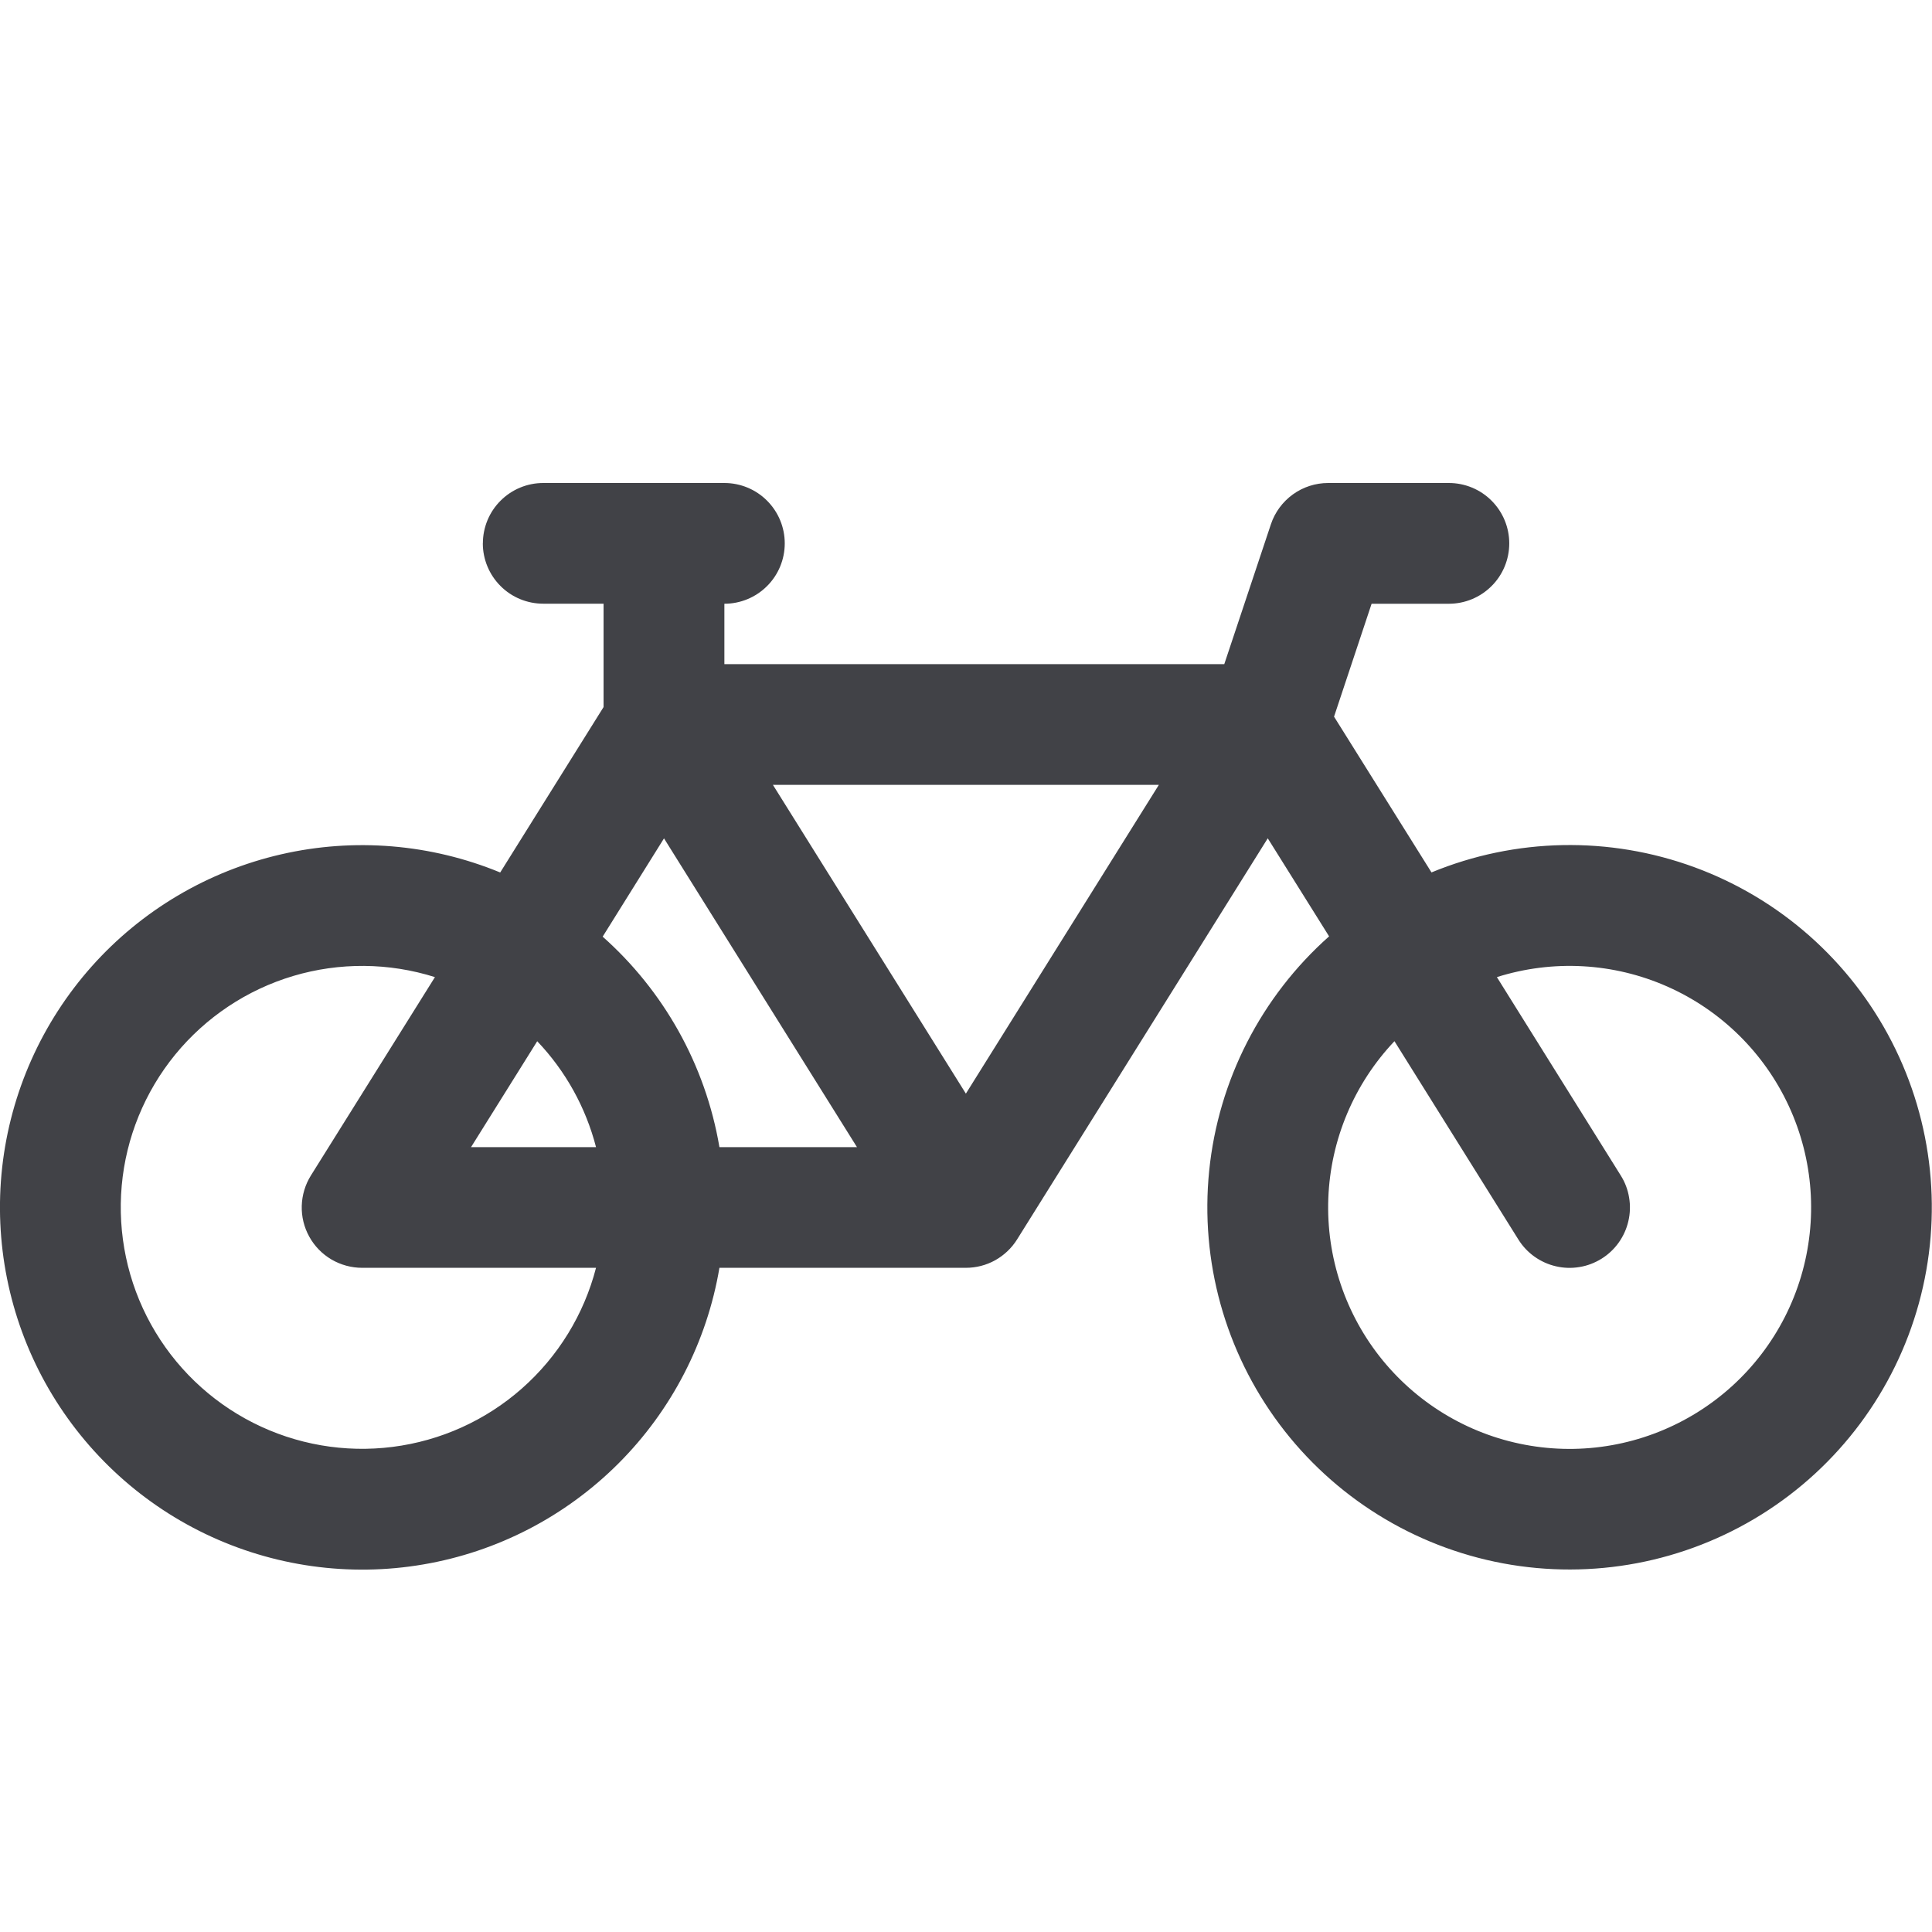
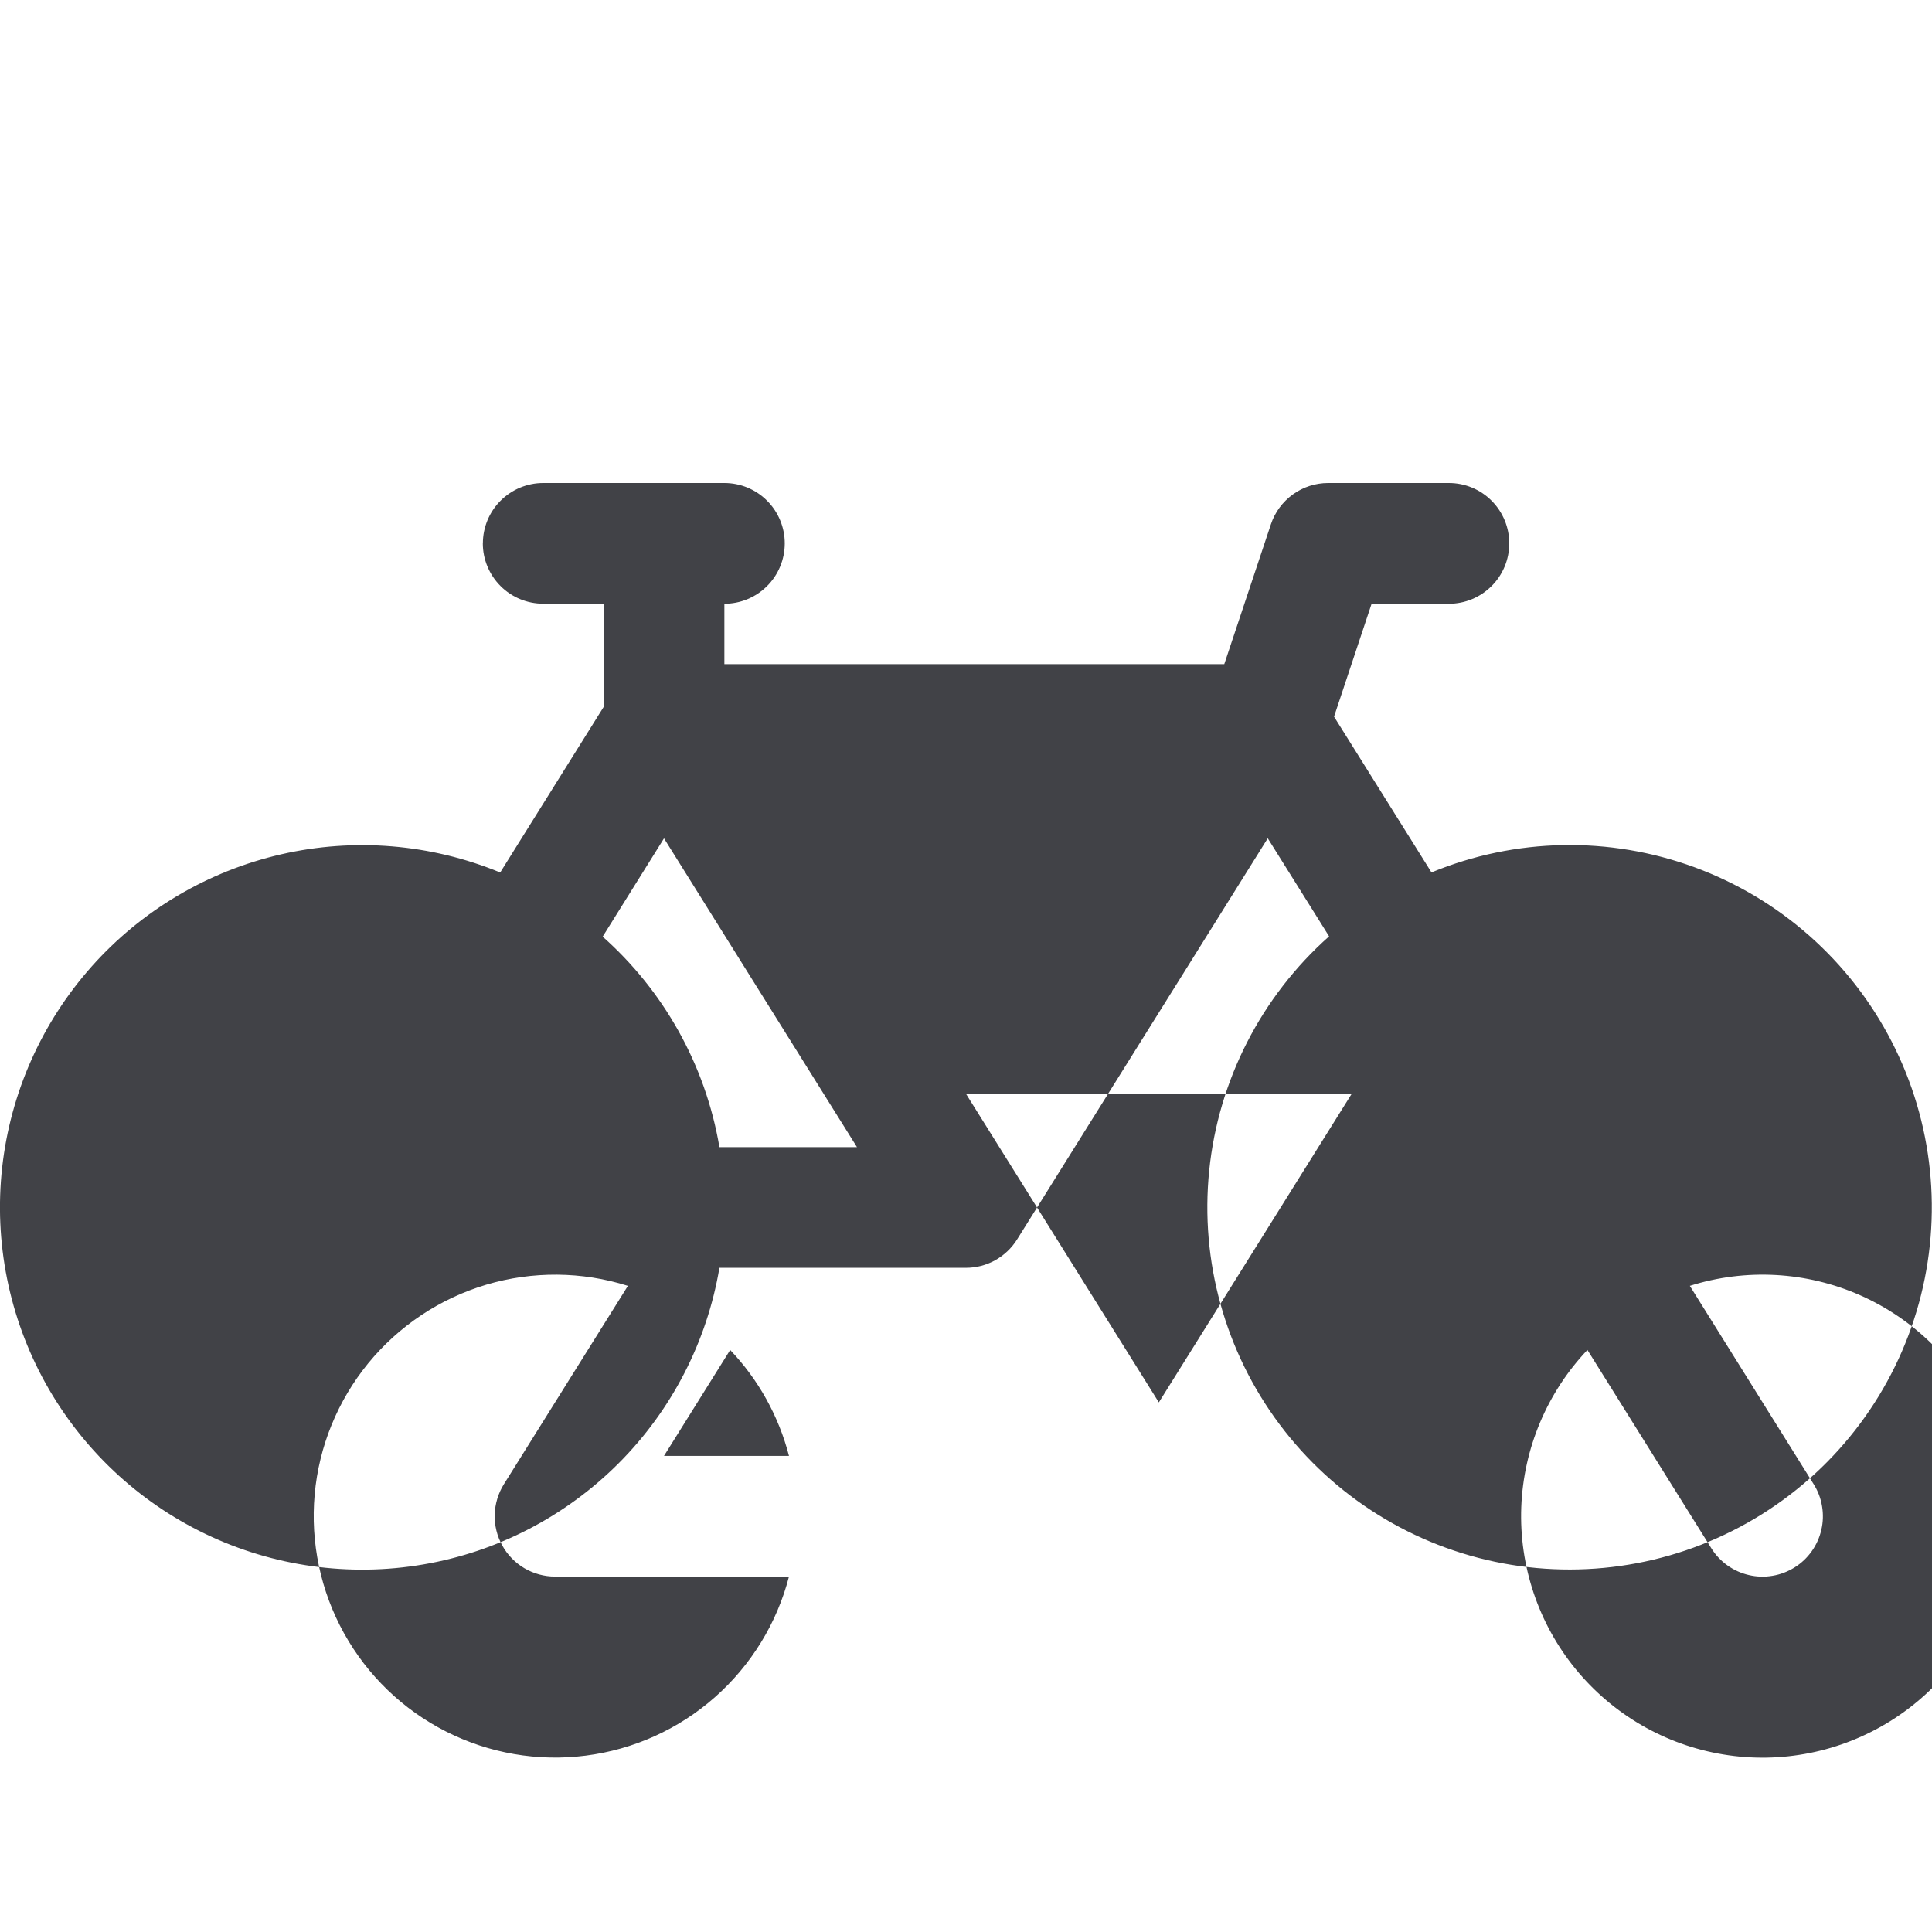
<svg xmlns="http://www.w3.org/2000/svg" fill="none" height="32" viewBox="0 0 32 32" width="32">
-   <path d="m7.998 9c0-.265.105-.52.293-.707.188-.188.442-.293.707-.293h3c.265 0 .52.105.707.293.188.188.293.442.293.707s-.105.52-.293.707c-.188.188-.442.293-.707.293v1h8.28l.772-2.316c.066-.199.194-.372.364-.495.17-.123.375-.189.584-.189h2c.265 0 .52.105.707.293.188.188.293.442.293.707s-.105.52-.293.707c-.188.188-.442.293-.707.293h-1.28l-.622 1.87 1.614 2.58c1.391-.574 2.946-.604 4.358-.085 1.412.519 2.577 1.55 3.265 2.888.688 1.338.848 2.885.449 4.336-.399 1.45-1.329 2.698-2.605 3.495-1.276.797-2.804 1.086-4.283.81-1.479-.277-2.8-1.099-3.701-2.303-.901-1.205-1.317-2.704-1.165-4.201.152-1.497.861-2.882 1.986-3.881l-1.016-1.624-4.152 6.644c-.09.144-.215.262-.363.345-.148.082-.315.125-.485.125h-4.082c-.207 1.226-.791 2.358-1.67 3.238-.879.88-2.009 1.466-3.235 1.675-1.226.21-2.487.033-3.608-.505s-2.047-1.412-2.651-2.5c-.603-1.088-.853-2.336-.716-3.572.138-1.236.656-2.399 1.483-3.328.827-.929 1.923-1.577 3.135-1.856 1.212-.279 2.481-.174 3.631.3l1.712-2.74v-1.712h-1c-.265 0-.52-.105-.707-.293-.188-.188-.293-.442-.293-.707zm3 4.886-1.016 1.628c1.0.888 1.7 2.108 1.934 3.486h2.278zm5 4.228 3.196-5.114h-6.392zm-6.126.886c-.17-.658-.505-1.262-.974-1.754l-1.096 1.754zm-2.668-2.816c-.763-.241-1.581-.247-2.347-.019-.767.229-1.447.682-1.954 1.301-.506.619-.816 1.377-.887 2.173s.097 1.597.485 2.297.976 1.267 1.69 1.629c.714.362 1.519.501 2.313.4.794-.101 1.539-.437 2.139-.966.6-.529 1.029-1.226 1.229-2h-3.874c-.178 0-.354-.048-.508-.138-.154-.091-.281-.221-.367-.377-.087-.156-.13-.333-.125-.511.005-.178.057-.352.152-.504zm15.894 1.06c-.67.706-1.06 1.632-1.097 2.605-.036.973.283 1.926.899 2.68s1.486 1.258 2.446 1.416c.961.159 1.946-.039 2.772-.555s1.435-1.315 1.713-2.248c.278-.933.207-1.935-.201-2.819-.408-.884-1.124-1.589-2.015-1.983s-1.894-.449-2.822-.156l2.052 3.286c.07.111.117.235.138.365.022.13.018.262-.012.39-.029.128-.084.249-.16.356-.076.107-.173.198-.284.267s-.235.117-.365.138c-.13.022-.262.018-.39-.012-.128-.029-.249-.084-.356-.16-.107-.076-.198-.173-.267-.284l-2.052-3.284z" fill="#414247" />
+   <path d="m7.998 9c0-.265.105-.52.293-.707.188-.188.442-.293.707-.293h3c.265 0 .52.105.707.293.188.188.293.442.293.707s-.105.52-.293.707c-.188.188-.442.293-.707.293v1h8.28l.772-2.316c.066-.199.194-.372.364-.495.17-.123.375-.189.584-.189h2c.265 0 .52.105.707.293.188.188.293.442.293.707s-.105.52-.293.707c-.188.188-.442.293-.707.293h-1.28l-.622 1.87 1.614 2.58c1.391-.574 2.946-.604 4.358-.085 1.412.519 2.577 1.55 3.265 2.888.688 1.338.848 2.885.449 4.336-.399 1.45-1.329 2.698-2.605 3.495-1.276.797-2.804 1.086-4.283.81-1.479-.277-2.8-1.099-3.701-2.303-.901-1.205-1.317-2.704-1.165-4.201.152-1.497.861-2.882 1.986-3.881l-1.016-1.624-4.152 6.644c-.09.144-.215.262-.363.345-.148.082-.315.125-.485.125h-4.082c-.207 1.226-.791 2.358-1.67 3.238-.879.88-2.009 1.466-3.235 1.675-1.226.21-2.487.033-3.608-.505s-2.047-1.412-2.651-2.5c-.603-1.088-.853-2.336-.716-3.572.138-1.236.656-2.399 1.483-3.328.827-.929 1.923-1.577 3.135-1.856 1.212-.279 2.481-.174 3.631.3l1.712-2.74v-1.712h-1c-.265 0-.52-.105-.707-.293-.188-.188-.293-.442-.293-.707zm3 4.886-1.016 1.628c1.0.888 1.7 2.108 1.934 3.486h2.278m5 4.228 3.196-5.114h-6.392zm-6.126.886c-.17-.658-.505-1.262-.974-1.754l-1.096 1.754zm-2.668-2.816c-.763-.241-1.581-.247-2.347-.019-.767.229-1.447.682-1.954 1.301-.506.619-.816 1.377-.887 2.173s.097 1.597.485 2.297.976 1.267 1.69 1.629c.714.362 1.519.501 2.313.4.794-.101 1.539-.437 2.139-.966.6-.529 1.029-1.226 1.229-2h-3.874c-.178 0-.354-.048-.508-.138-.154-.091-.281-.221-.367-.377-.087-.156-.13-.333-.125-.511.005-.178.057-.352.152-.504zm15.894 1.06c-.67.706-1.06 1.632-1.097 2.605-.036.973.283 1.926.899 2.68s1.486 1.258 2.446 1.416c.961.159 1.946-.039 2.772-.555s1.435-1.315 1.713-2.248c.278-.933.207-1.935-.201-2.819-.408-.884-1.124-1.589-2.015-1.983s-1.894-.449-2.822-.156l2.052 3.286c.07.111.117.235.138.365.022.13.018.262-.012.39-.029.128-.084.249-.16.356-.076.107-.173.198-.284.267s-.235.117-.365.138c-.13.022-.262.018-.39-.012-.128-.029-.249-.084-.356-.16-.107-.076-.198-.173-.267-.284l-2.052-3.284z" fill="#414247" />
</svg>